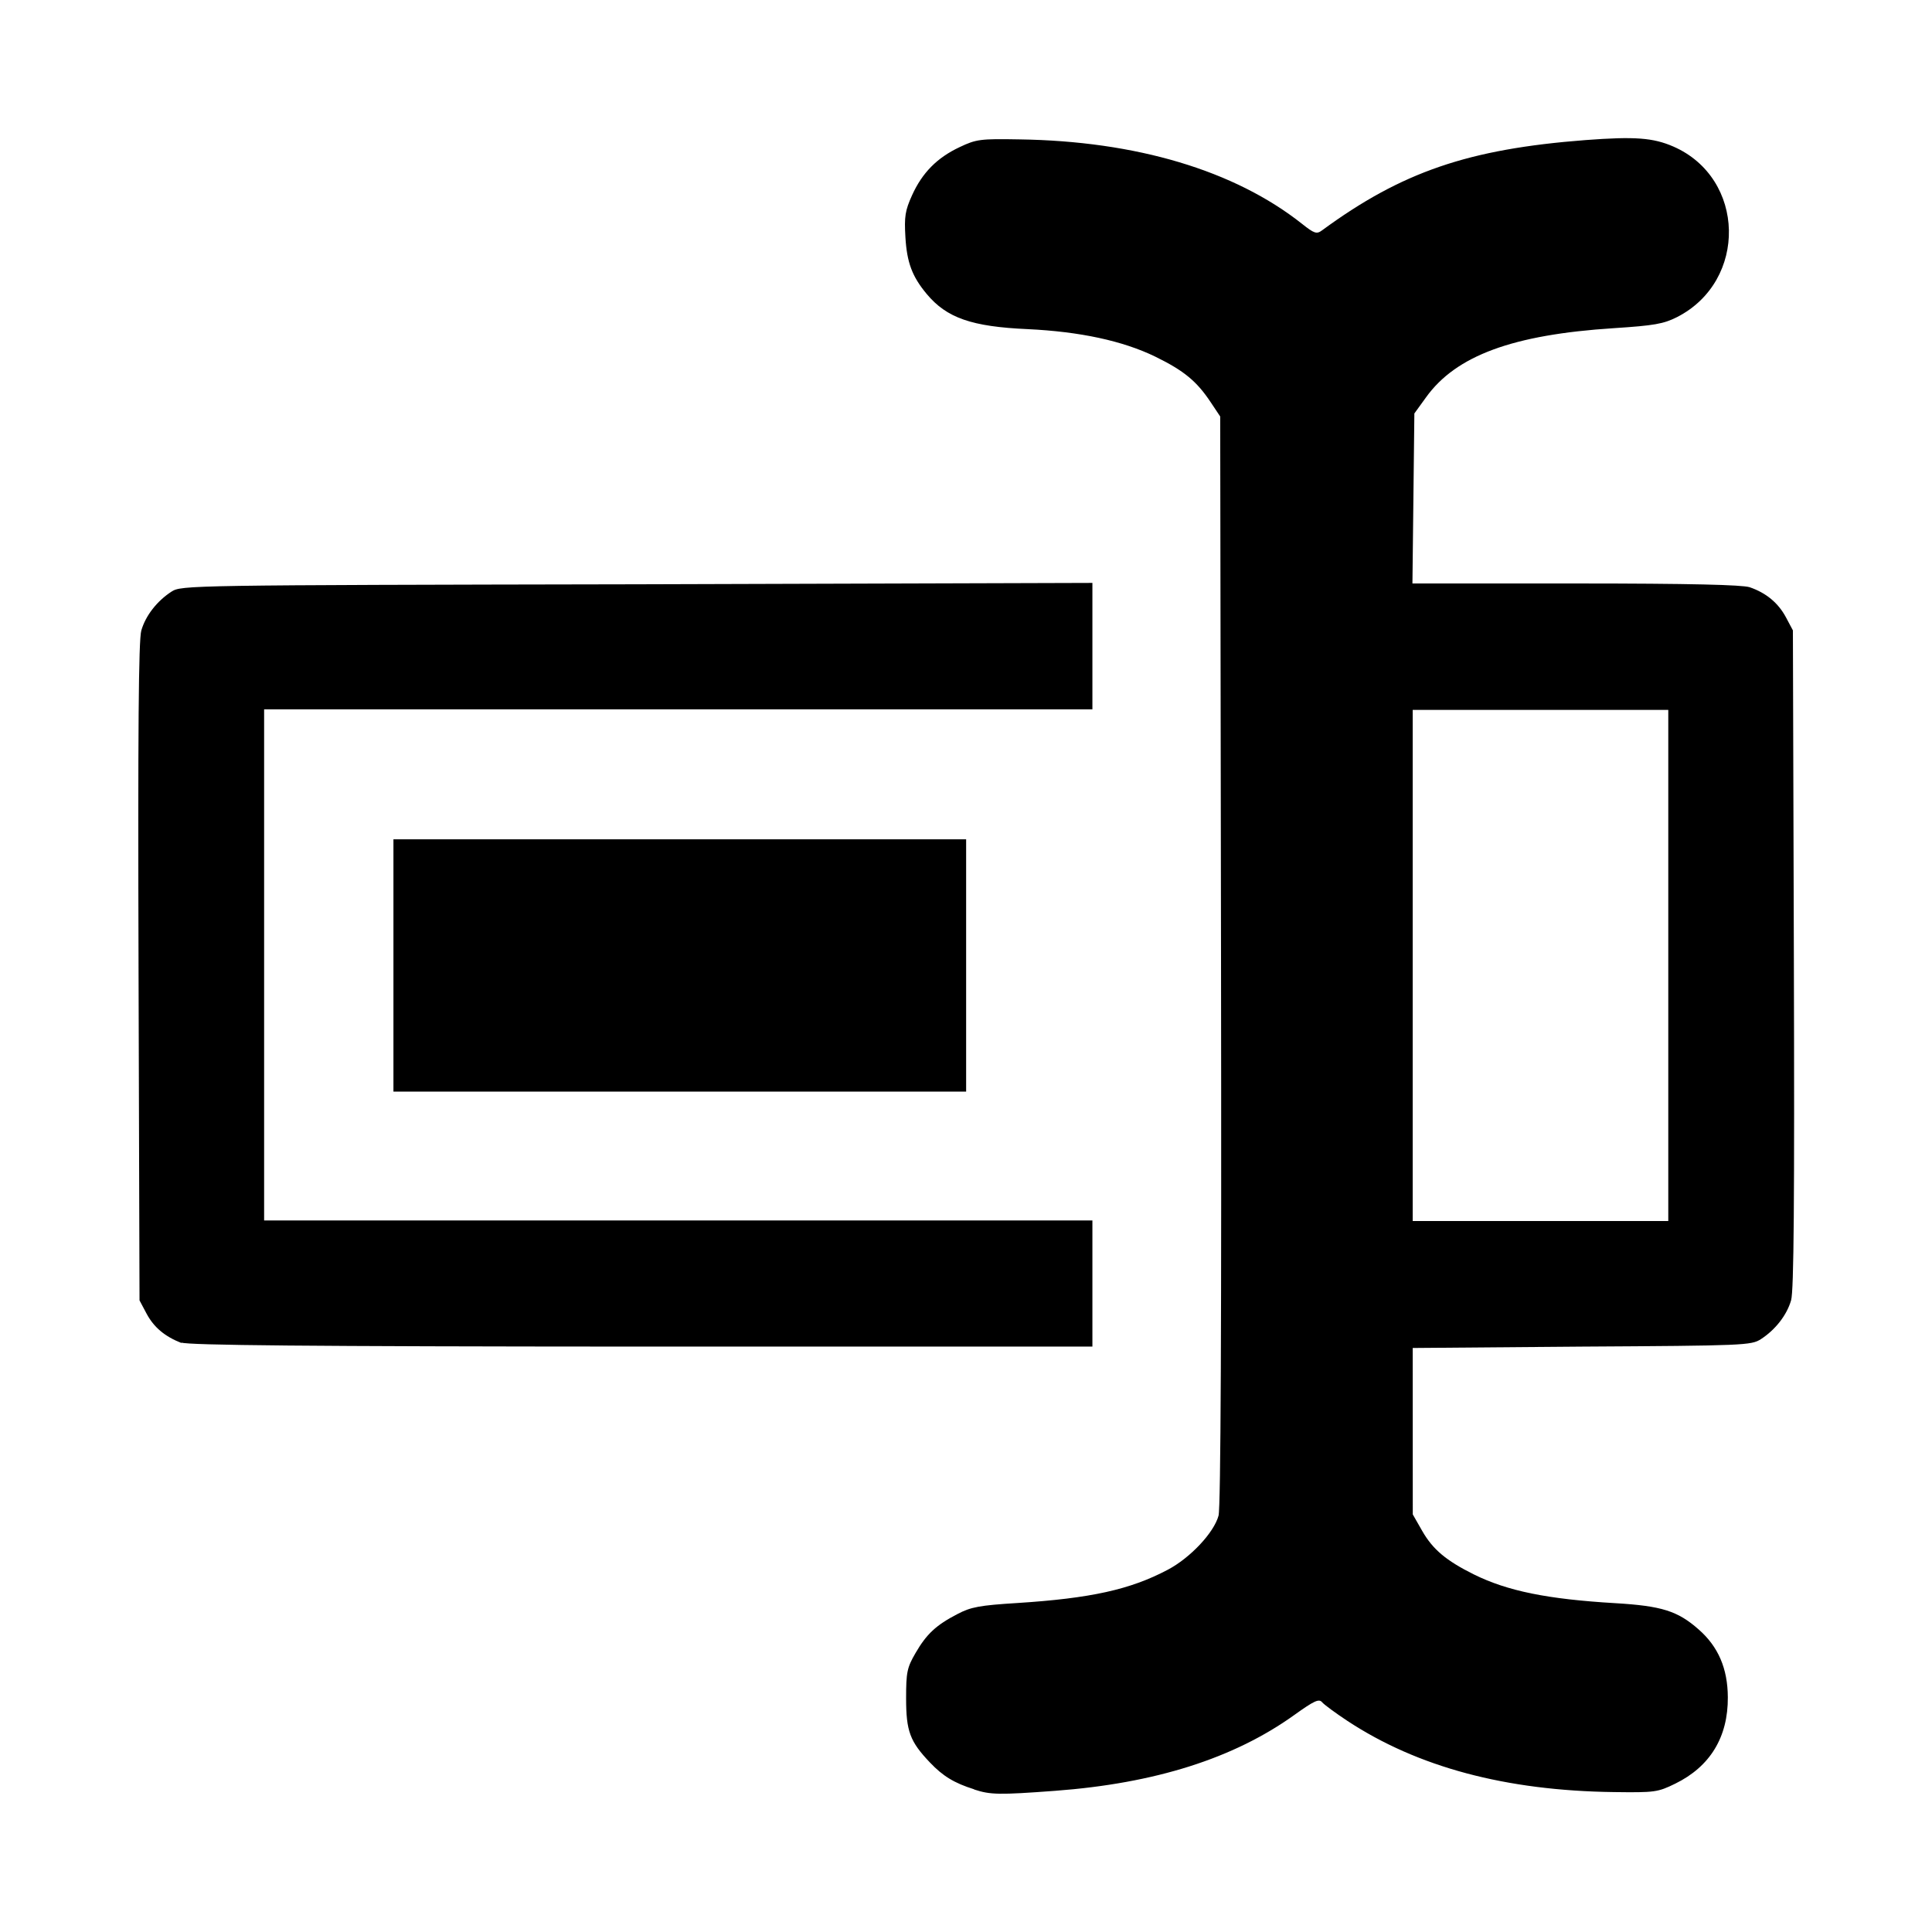
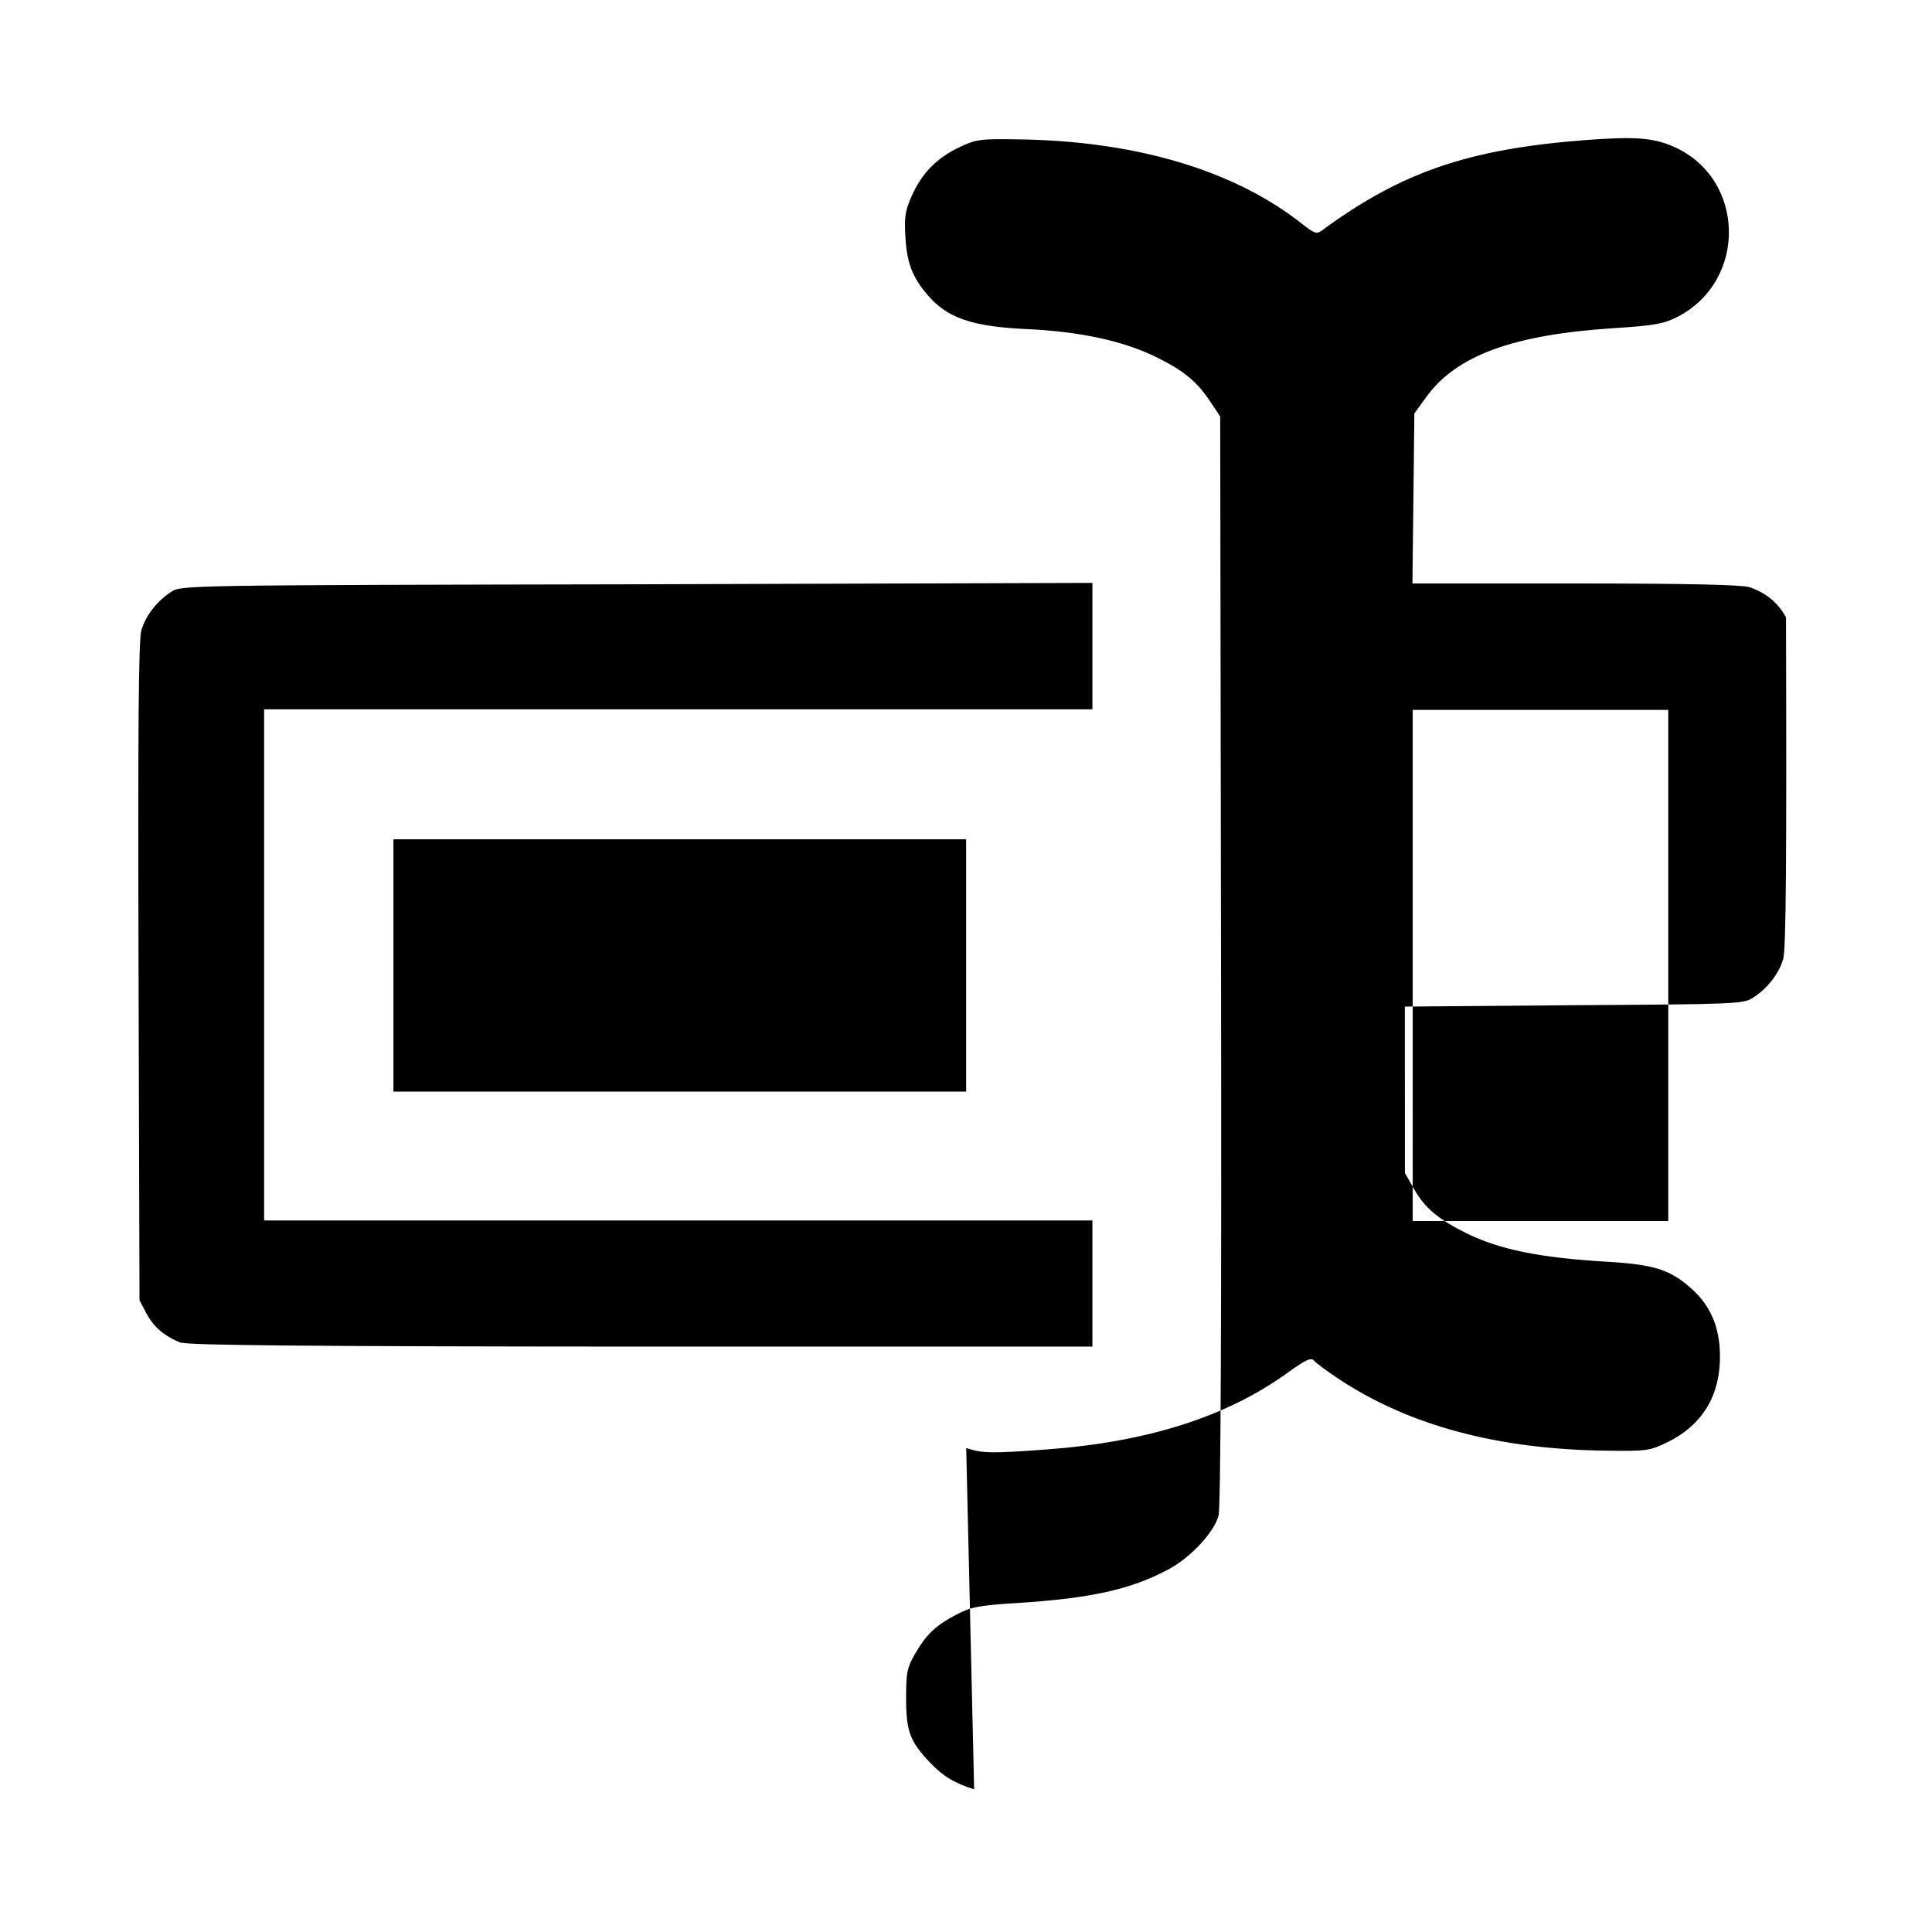
<svg xmlns="http://www.w3.org/2000/svg" fill="#000000" width="800px" height="800px" viewBox="0 0 14 14" role="img" focusable="false" aria-hidden="true">
-   <path d="M 7.059,12.966 C 6.915,12.921 6.832,12.87 6.739,12.772 6.594,12.62 6.566,12.545 6.566,12.307 c -7.1e-5,-0.19 0.007,-0.223 0.068,-0.328 0.08,-0.138 0.148,-0.202 0.304,-0.283 0.097,-0.051 0.16,-0.063 0.434,-0.08 0.531,-0.034 0.818,-0.097 1.09,-0.241 0.163,-0.086 0.335,-0.269 0.368,-0.392 0.016,-0.06 0.022,-1.392 0.018,-4.027 l -0.006,-3.938 -0.068,-0.102 c -0.102,-0.154 -0.195,-0.23 -0.401,-0.331 -0.238,-0.116 -0.549,-0.182 -0.926,-0.2 -0.406,-0.018 -0.587,-0.081 -0.732,-0.255 -0.105,-0.126 -0.143,-0.227 -0.154,-0.41 -0.009,-0.151 -0.002,-0.194 0.048,-0.305 0.074,-0.163 0.181,-0.272 0.345,-0.349 0.12,-0.057 0.15,-0.061 0.431,-0.056 0.848,0.012 1.561,0.225 2.05,0.612 0.088,0.07 0.106,0.076 0.144,0.048 0.579,-0.425 1.062,-0.59 1.91,-0.655 0.358,-0.027 0.49,-0.017 0.637,0.047 0.524,0.229 0.54,0.974 0.026,1.236 -0.097,0.049 -0.165,0.061 -0.457,0.08 -0.733,0.047 -1.145,0.199 -1.362,0.502 l -0.084,0.116 -0.007,0.616 -0.007,0.616 1.182,0 c 0.843,0 1.205,0.01 1.261,0.027 0.12,0.041 0.208,0.114 0.264,0.219 l 0.05,0.094 0.007,2.38 c 0.005,1.759 0,2.404 -0.02,2.474 -0.031,0.108 -0.114,0.214 -0.219,0.282 -0.07,0.045 -0.119,0.047 -1.298,0.054 l -1.225,0.01 2.11e-4,0.603 2.11e-4,0.603 0.068,0.119 c 0.077,0.135 0.174,0.216 0.375,0.316 0.243,0.12 0.532,0.179 1.022,0.208 0.338,0.02 0.454,0.056 0.606,0.19 0.143,0.125 0.211,0.284 0.212,0.492 0.002,0.288 -0.128,0.502 -0.381,0.626 -0.127,0.062 -0.147,0.065 -0.445,0.061 -0.784,-0.01 -1.422,-0.181 -1.931,-0.516 -0.086,-0.057 -0.168,-0.117 -0.183,-0.135 -0.023,-0.027 -0.057,-0.011 -0.201,0.092 -0.439,0.315 -1.01,0.496 -1.735,0.55 -0.404,0.03 -0.468,0.029 -0.586,-0.01 z m 5.03,-5.97 0,-1.852 -0.926,0 -0.926,0 0,1.852 0,1.852 0.926,0 0.926,0 0,-1.852 z m -10.774,2.736 c -0.122,-0.048 -0.2,-0.114 -0.253,-0.213 l -0.051,-0.096 -0.007,-2.38 c -0.005,-1.759 4.7e-5,-2.404 0.02,-2.474 0.031,-0.108 0.114,-0.214 0.219,-0.282 0.072,-0.046 0.118,-0.047 3.373,-0.053 l 3.3,-0.01 0,0.458 0,0.458 -3.001,0 -3.001,0 0,1.852 0,1.852 3.001,0 3.001,0 0,0.457 0,0.457 -3.265,0 c -2.44,-10e-4 -3.283,-0.01 -3.336,-0.029 z m 1.536,-2.736 0,-0.914 2.075,0 2.075,0 0,0.914 0,0.914 -2.075,0 -2.075,0 0,-0.914 z" />
+   <path d="M 7.059,12.966 C 6.915,12.921 6.832,12.87 6.739,12.772 6.594,12.62 6.566,12.545 6.566,12.307 c -7.1e-5,-0.19 0.007,-0.223 0.068,-0.328 0.08,-0.138 0.148,-0.202 0.304,-0.283 0.097,-0.051 0.16,-0.063 0.434,-0.08 0.531,-0.034 0.818,-0.097 1.09,-0.241 0.163,-0.086 0.335,-0.269 0.368,-0.392 0.016,-0.06 0.022,-1.392 0.018,-4.027 l -0.006,-3.938 -0.068,-0.102 c -0.102,-0.154 -0.195,-0.23 -0.401,-0.331 -0.238,-0.116 -0.549,-0.182 -0.926,-0.2 -0.406,-0.018 -0.587,-0.081 -0.732,-0.255 -0.105,-0.126 -0.143,-0.227 -0.154,-0.41 -0.009,-0.151 -0.002,-0.194 0.048,-0.305 0.074,-0.163 0.181,-0.272 0.345,-0.349 0.12,-0.057 0.15,-0.061 0.431,-0.056 0.848,0.012 1.561,0.225 2.05,0.612 0.088,0.07 0.106,0.076 0.144,0.048 0.579,-0.425 1.062,-0.59 1.91,-0.655 0.358,-0.027 0.49,-0.017 0.637,0.047 0.524,0.229 0.54,0.974 0.026,1.236 -0.097,0.049 -0.165,0.061 -0.457,0.08 -0.733,0.047 -1.145,0.199 -1.362,0.502 l -0.084,0.116 -0.007,0.616 -0.007,0.616 1.182,0 c 0.843,0 1.205,0.01 1.261,0.027 0.12,0.041 0.208,0.114 0.264,0.219 c 0.005,1.759 0,2.404 -0.02,2.474 -0.031,0.108 -0.114,0.214 -0.219,0.282 -0.07,0.045 -0.119,0.047 -1.298,0.054 l -1.225,0.01 2.11e-4,0.603 2.11e-4,0.603 0.068,0.119 c 0.077,0.135 0.174,0.216 0.375,0.316 0.243,0.12 0.532,0.179 1.022,0.208 0.338,0.02 0.454,0.056 0.606,0.19 0.143,0.125 0.211,0.284 0.212,0.492 0.002,0.288 -0.128,0.502 -0.381,0.626 -0.127,0.062 -0.147,0.065 -0.445,0.061 -0.784,-0.01 -1.422,-0.181 -1.931,-0.516 -0.086,-0.057 -0.168,-0.117 -0.183,-0.135 -0.023,-0.027 -0.057,-0.011 -0.201,0.092 -0.439,0.315 -1.01,0.496 -1.735,0.55 -0.404,0.03 -0.468,0.029 -0.586,-0.01 z m 5.03,-5.97 0,-1.852 -0.926,0 -0.926,0 0,1.852 0,1.852 0.926,0 0.926,0 0,-1.852 z m -10.774,2.736 c -0.122,-0.048 -0.2,-0.114 -0.253,-0.213 l -0.051,-0.096 -0.007,-2.38 c -0.005,-1.759 4.7e-5,-2.404 0.02,-2.474 0.031,-0.108 0.114,-0.214 0.219,-0.282 0.072,-0.046 0.118,-0.047 3.373,-0.053 l 3.3,-0.01 0,0.458 0,0.458 -3.001,0 -3.001,0 0,1.852 0,1.852 3.001,0 3.001,0 0,0.457 0,0.457 -3.265,0 c -2.44,-10e-4 -3.283,-0.01 -3.336,-0.029 z m 1.536,-2.736 0,-0.914 2.075,0 2.075,0 0,0.914 0,0.914 -2.075,0 -2.075,0 0,-0.914 z" />
</svg>